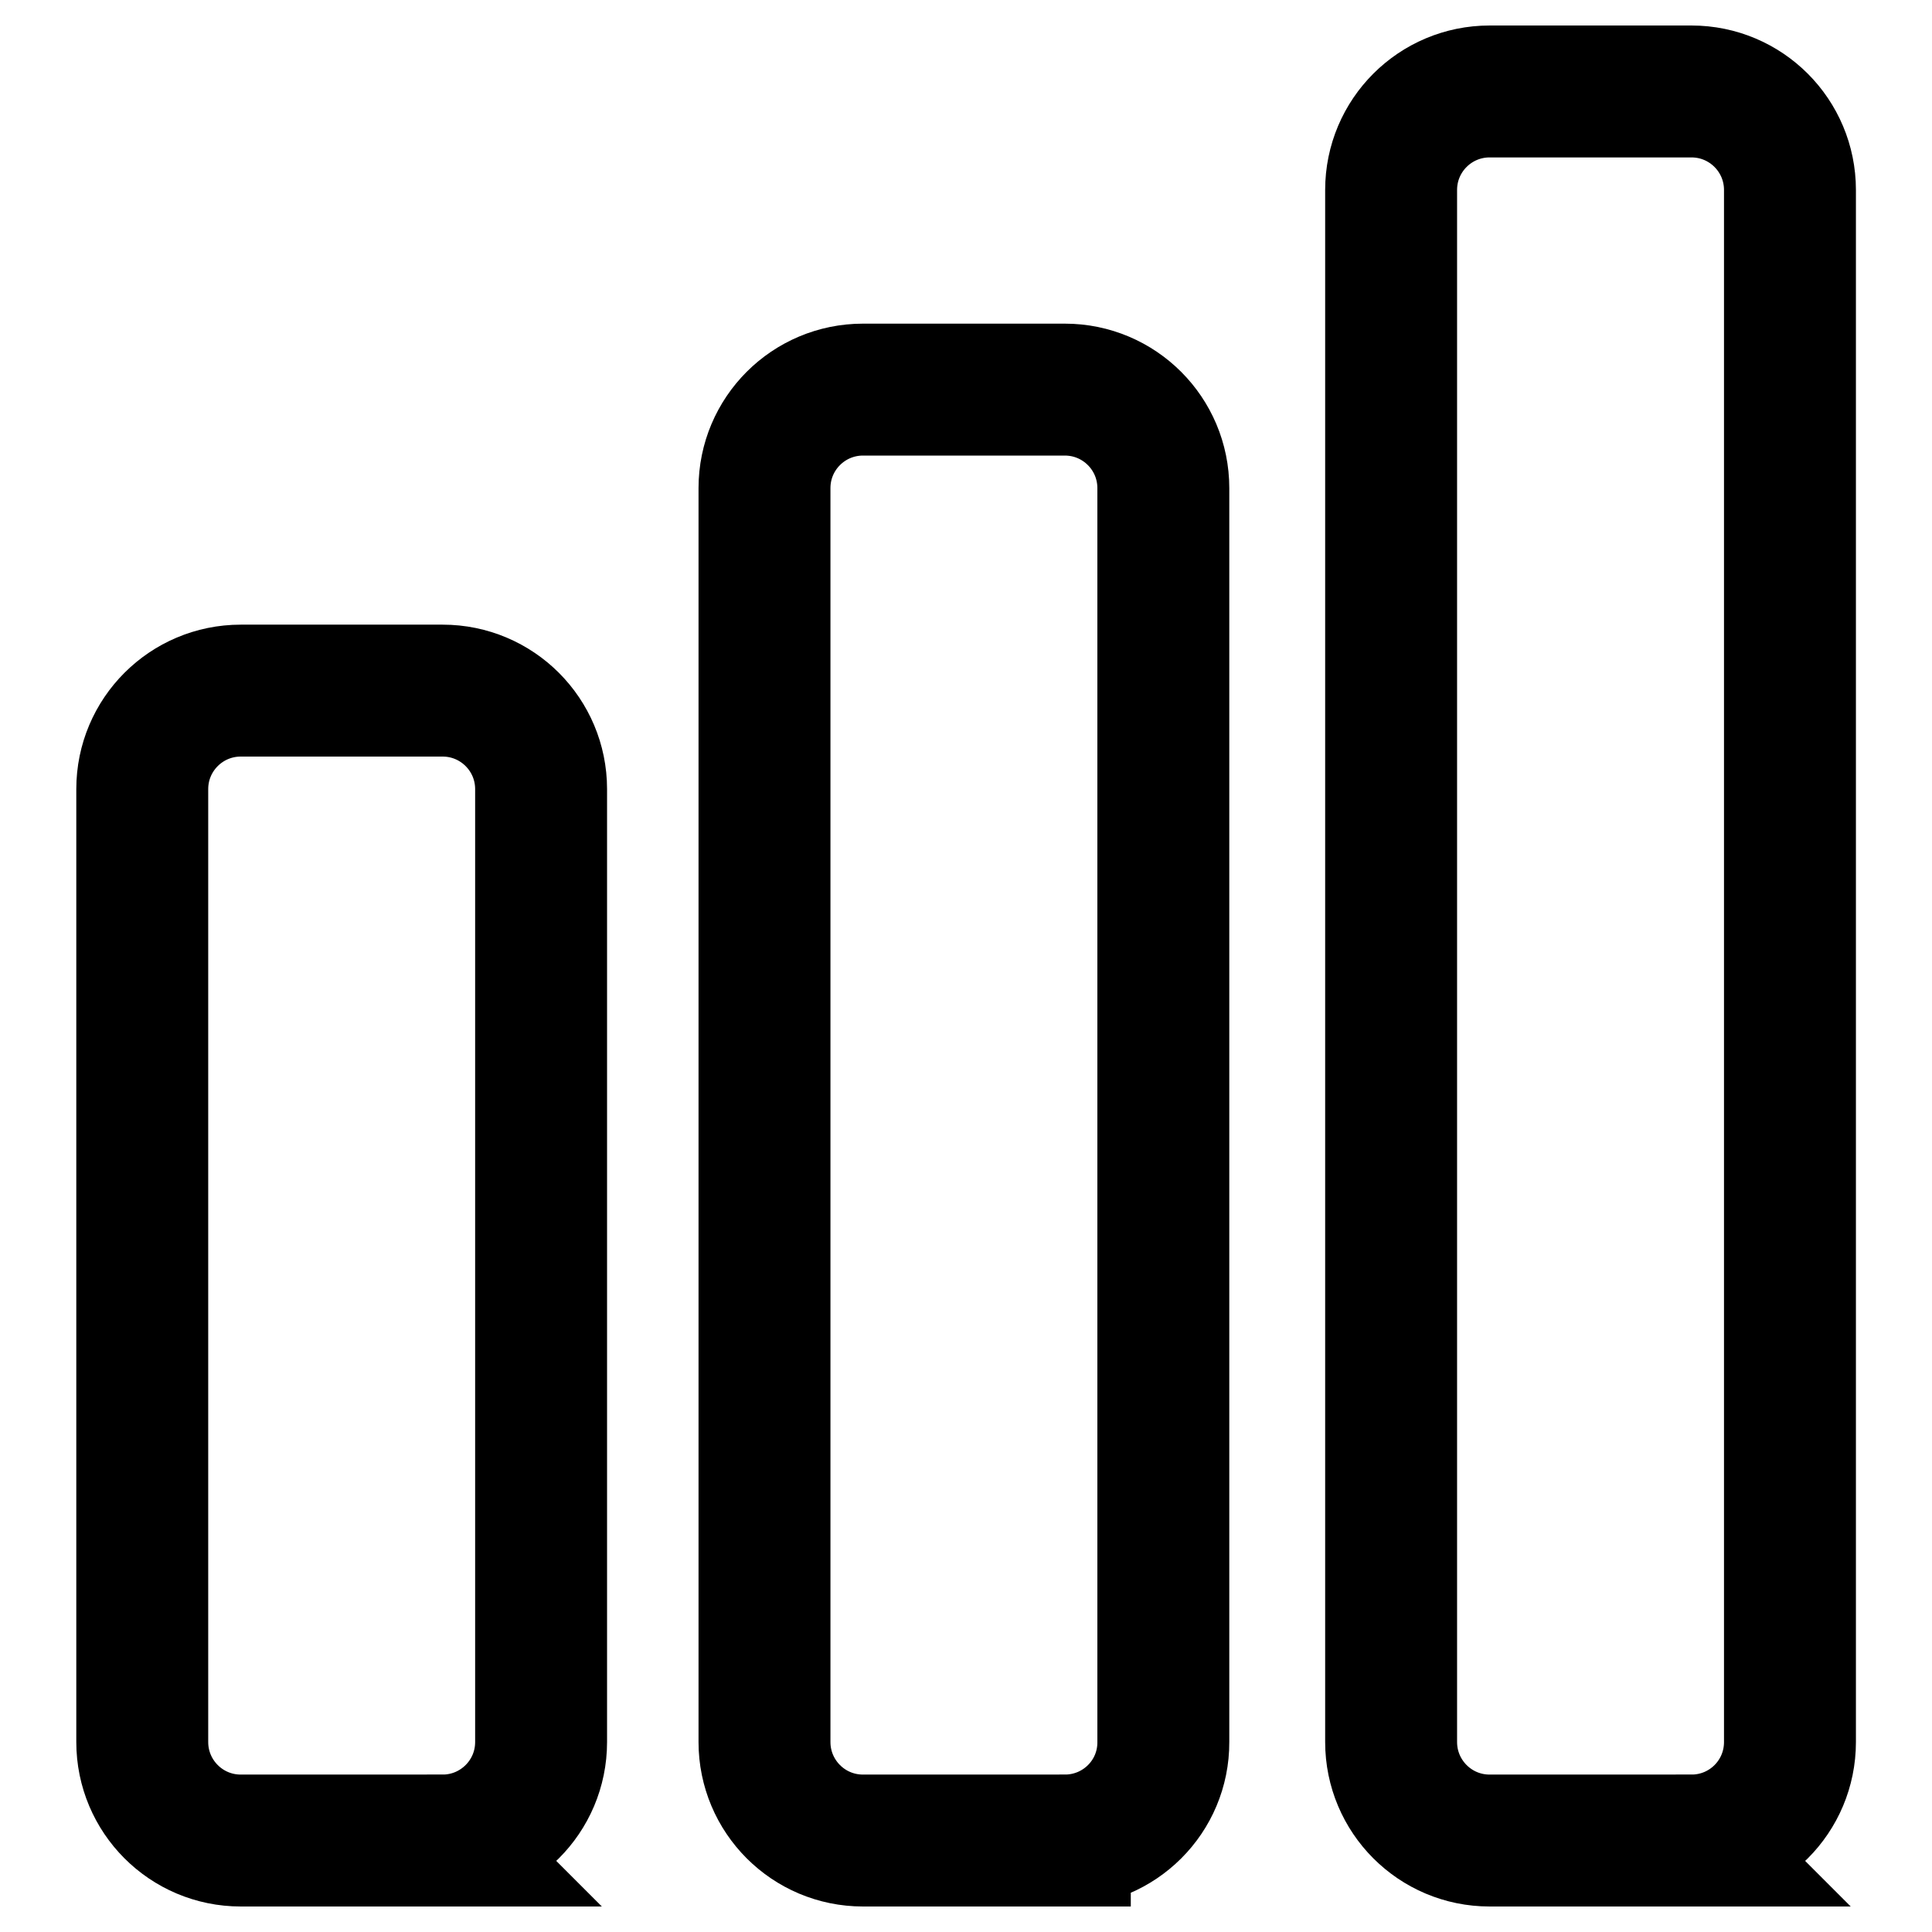
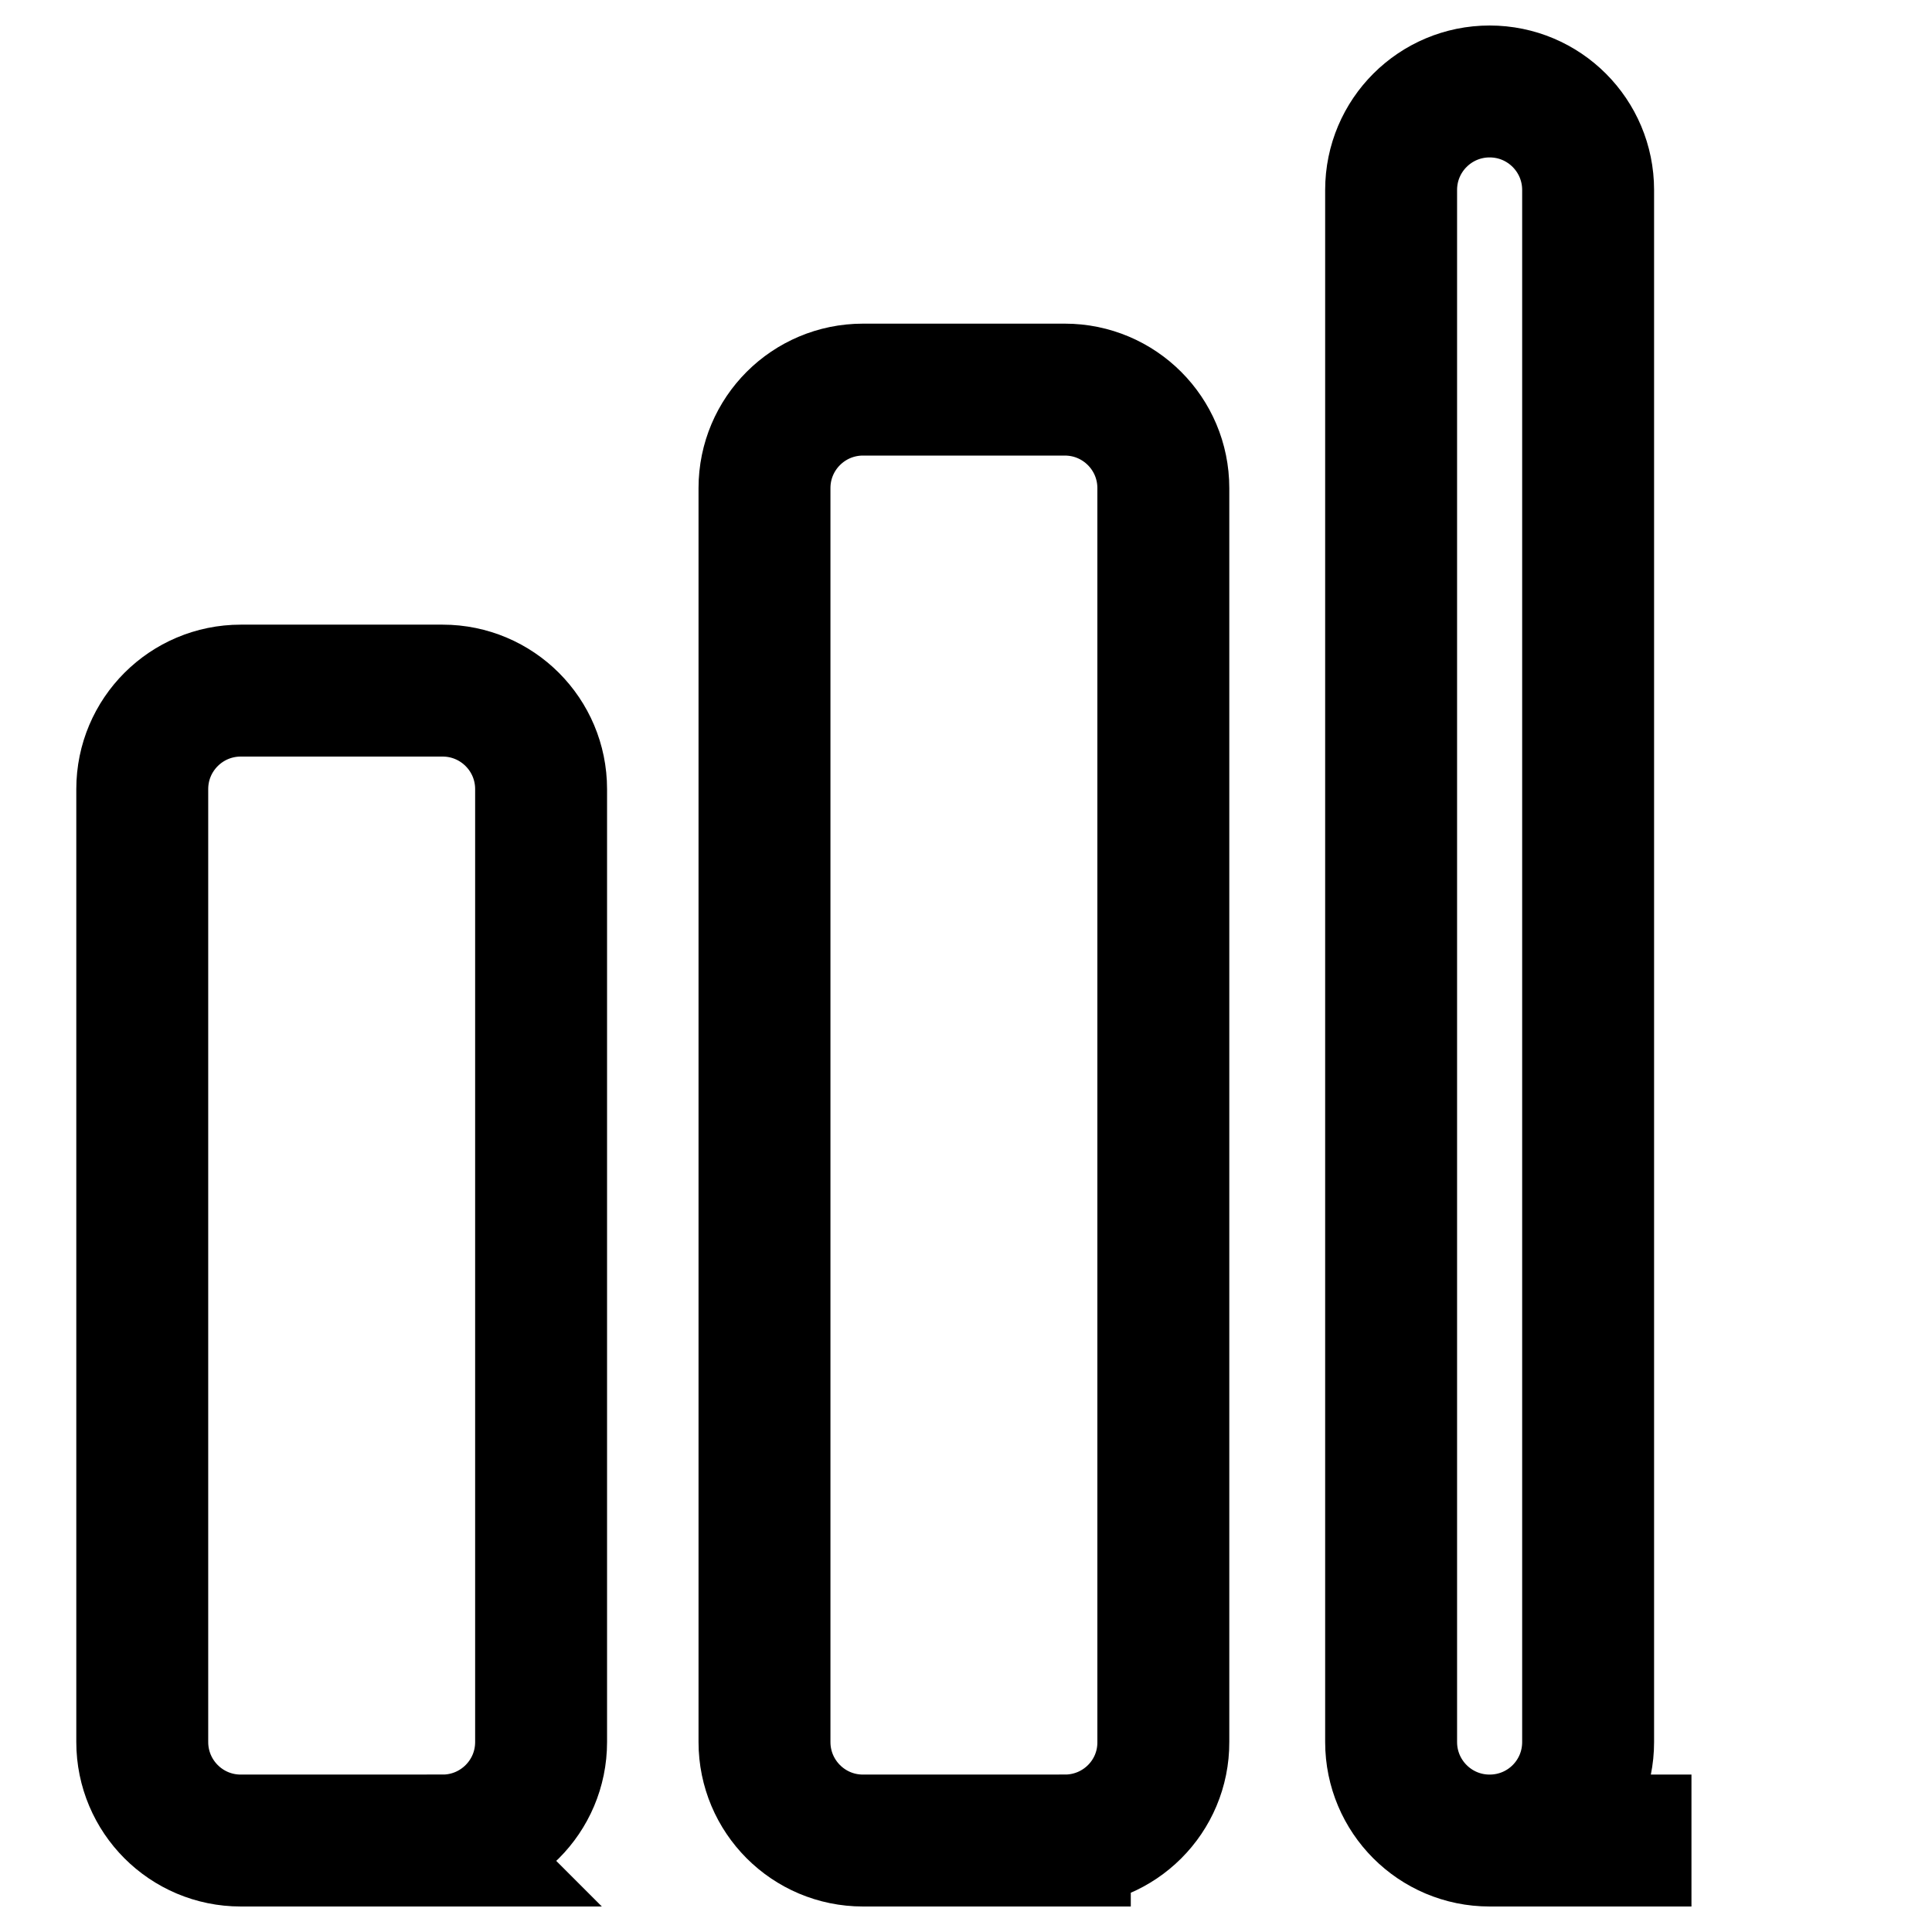
<svg xmlns="http://www.w3.org/2000/svg" width="87" height="87" viewBox="0 0 87.87 87.87" xml:space="preserve">
  <style>
    .st0{fill:none;stroke:#000;stroke-width:6;stroke-linecap:round;stroke-miterlimit:10}
  </style>
  <g id="Calque_3">
-     <path class="st0" d="M20.13 83.71h-9.18c-2.48 0-4.48-2.01-4.48-4.48V35.89c0-2.48 2.01-4.48 4.48-4.48h9.18c2.48 0 4.48 2.01 4.48 4.48v43.34c0 2.48-2.01 4.48-4.48 4.48zM48.43 83.71h-9.18c-2.48 0-4.48-2.01-4.48-4.48V22.2c0-2.48 2.01-4.48 4.48-4.48h9.18c2.48 0 4.48 2.01 4.48 4.48v57.03c.01 2.48-2 4.48-4.48 4.48zM76.93 83.71h-9.18c-2.48 0-4.48-2.01-4.48-4.48V8.64c0-2.48 2.01-4.48 4.48-4.48h9.18c2.48 0 4.48 2.01 4.48 4.48v70.59c0 2.48-2 4.48-4.48 4.48z" />
+     <path class="st0" d="M20.13 83.71h-9.18c-2.48 0-4.48-2.01-4.48-4.48V35.89c0-2.48 2.01-4.48 4.48-4.48h9.18c2.48 0 4.48 2.01 4.48 4.48v43.34c0 2.48-2.01 4.48-4.48 4.48zM48.43 83.71h-9.18c-2.48 0-4.48-2.01-4.48-4.48V22.2c0-2.48 2.01-4.48 4.48-4.48h9.18c2.48 0 4.48 2.01 4.48 4.48v57.03c.01 2.48-2 4.48-4.48 4.48zM76.93 83.71h-9.18c-2.48 0-4.48-2.01-4.48-4.48V8.64c0-2.48 2.01-4.48 4.48-4.48c2.48 0 4.48 2.01 4.48 4.48v70.59c0 2.48-2 4.48-4.48 4.48z" />
  </g>
</svg>